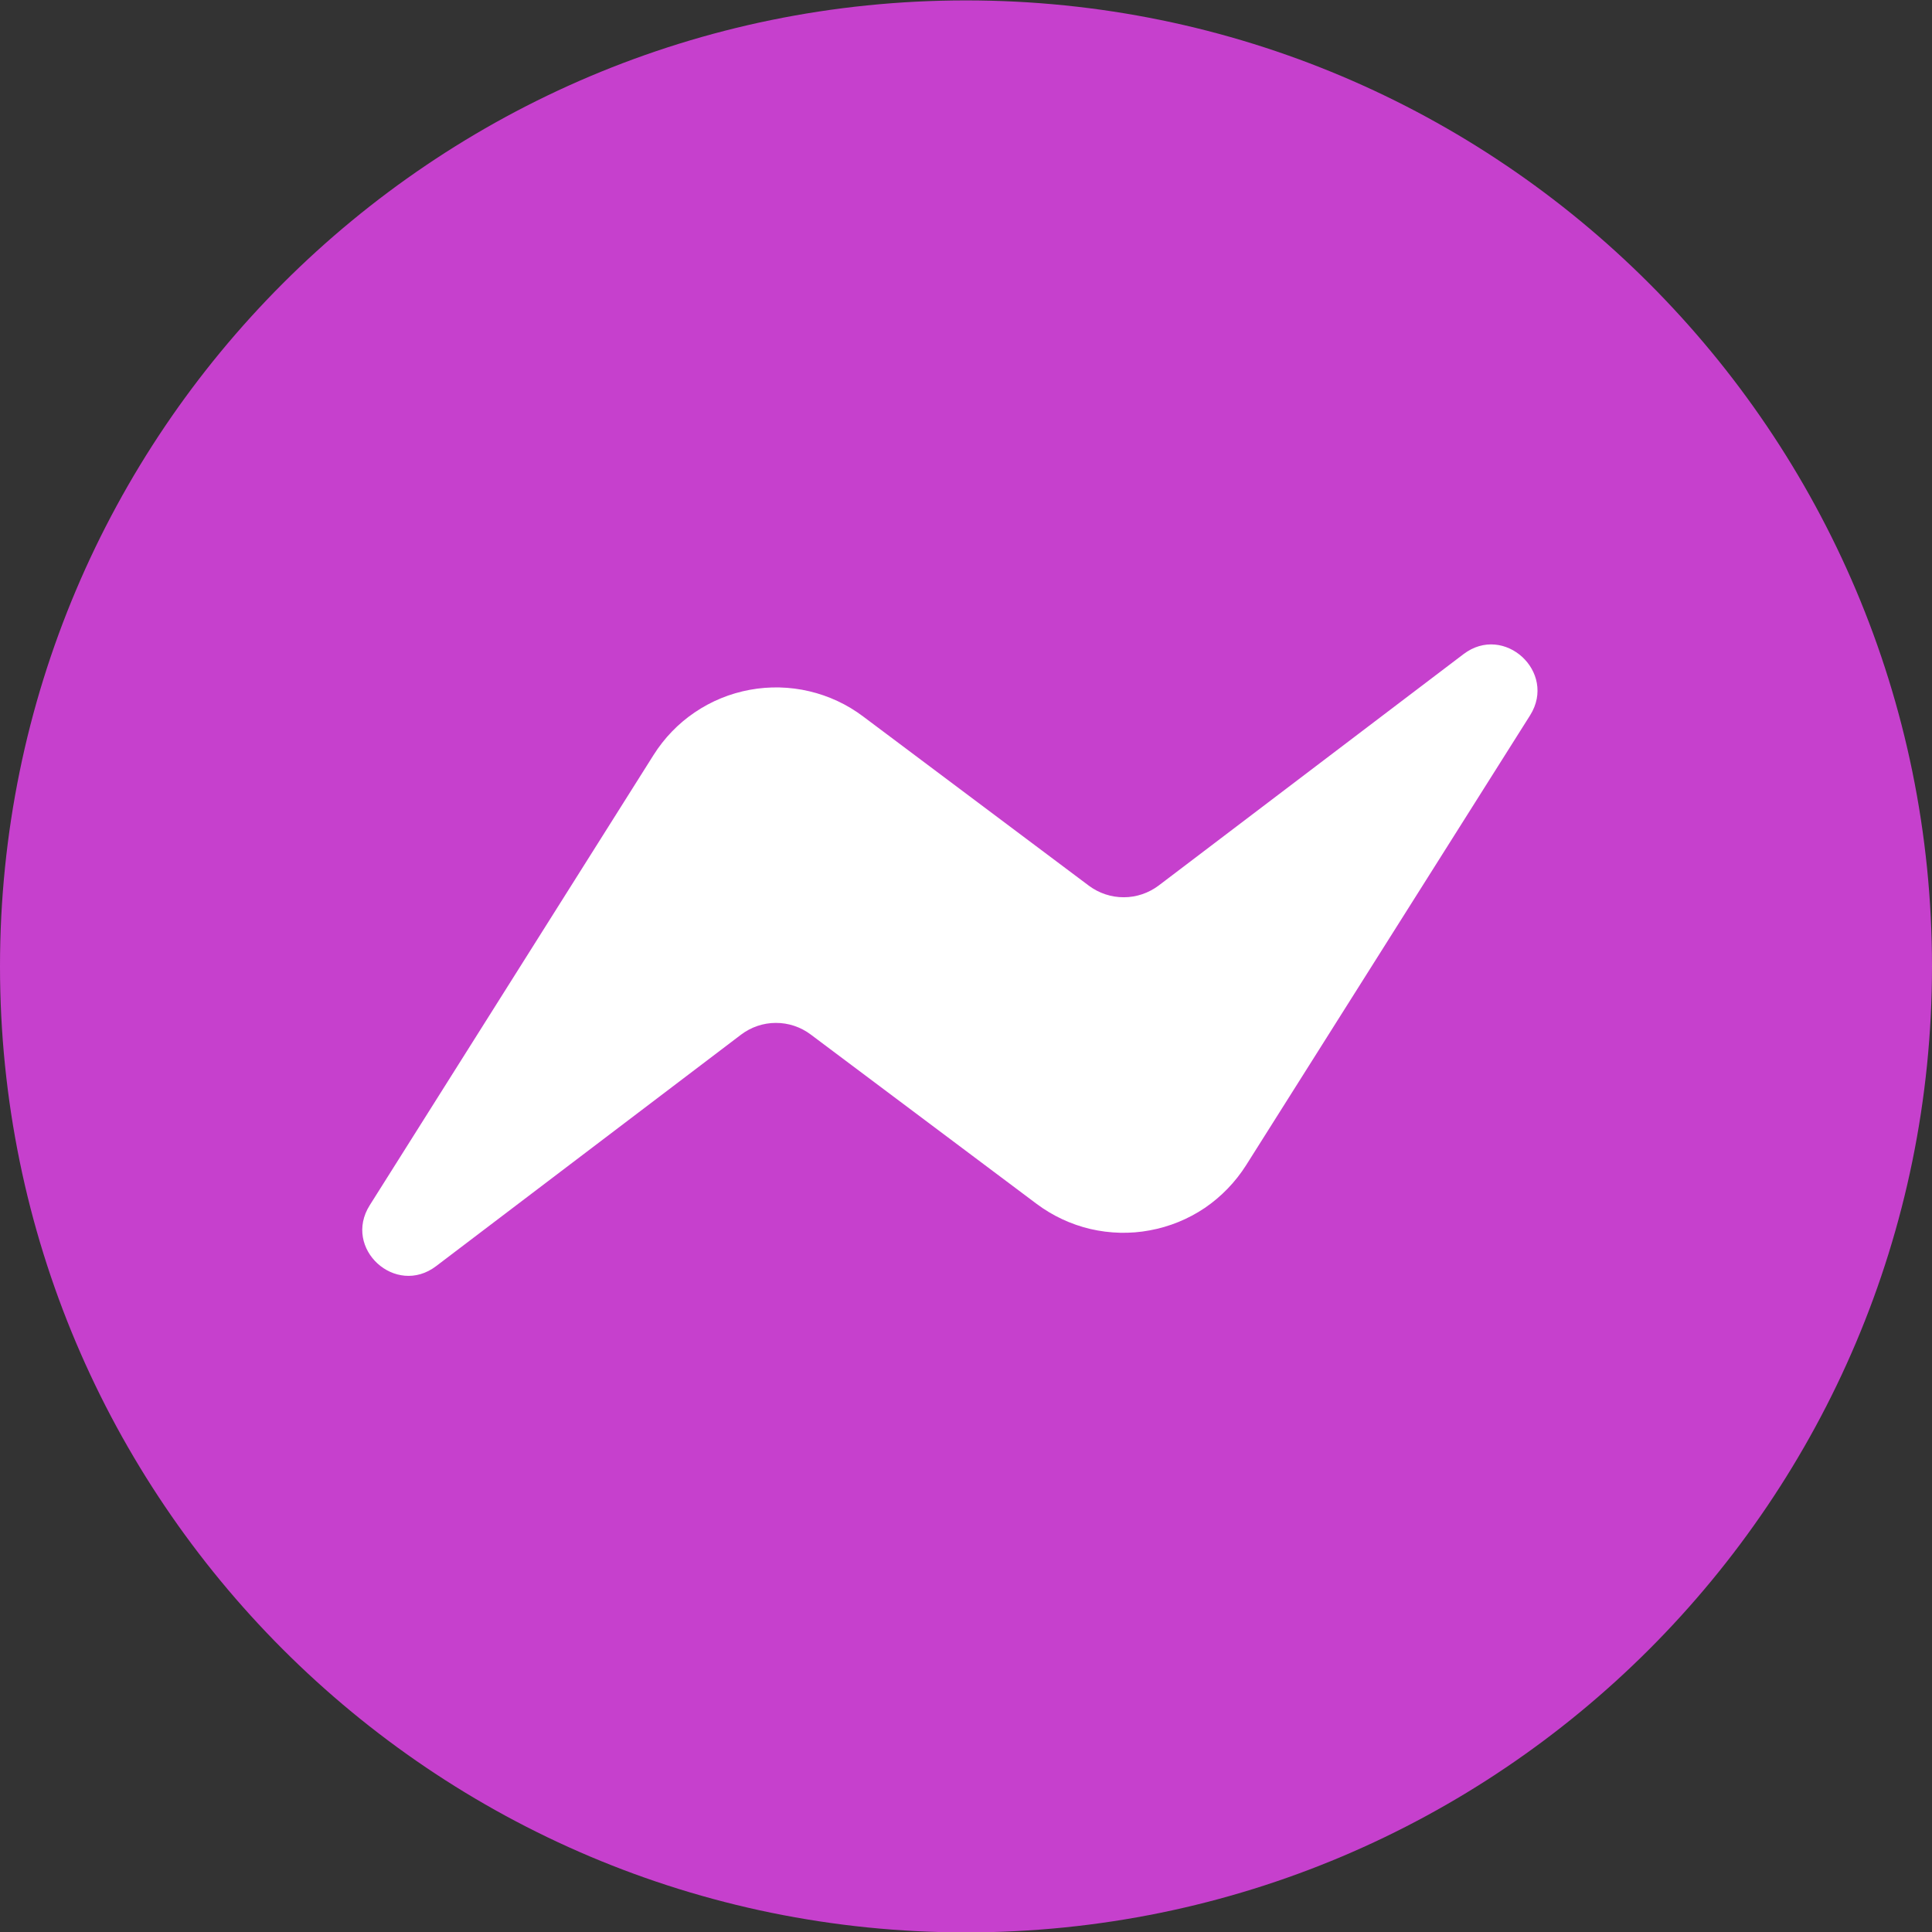
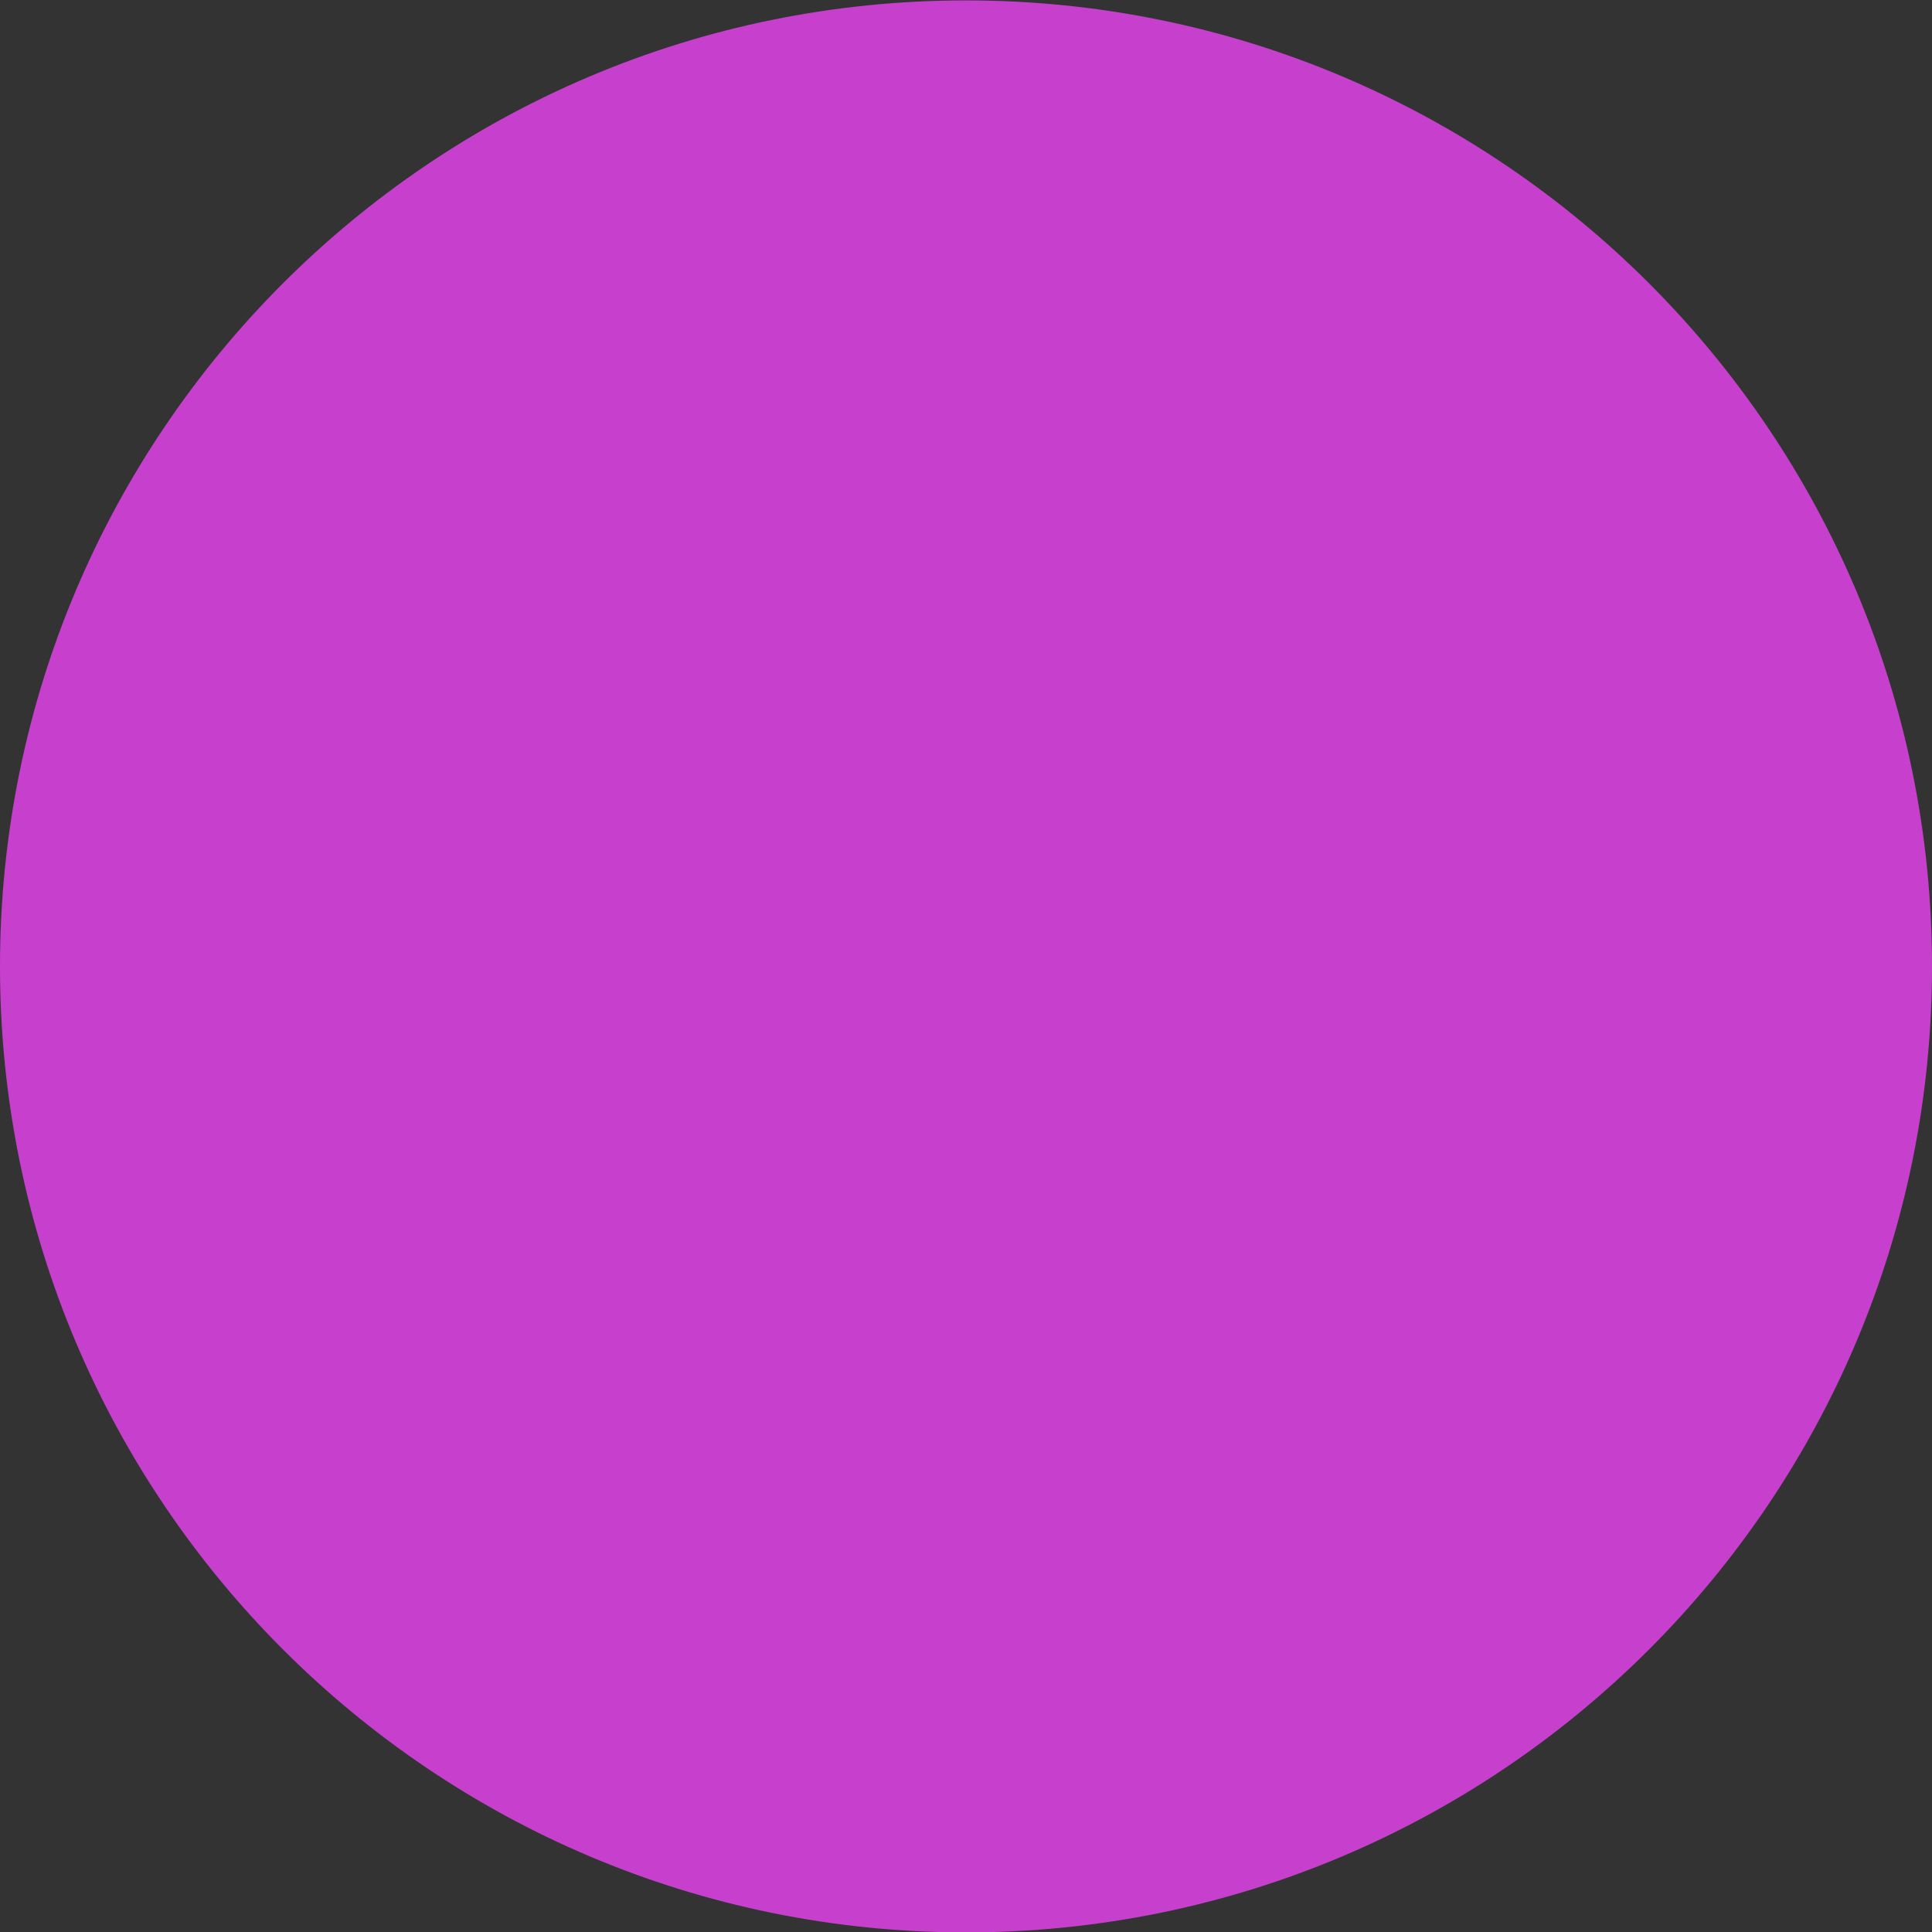
<svg xmlns="http://www.w3.org/2000/svg" width="24" height="24" viewBox="0 0 24 24" fill="none">
  <rect x="0" y="0" width="24" height="24" fill="#333333" stroke="none" />
  <path d="M12 24.005C18.627 24.005 24 18.632 24 12.005C24 5.377 18.627 0.005 12 0.005C5.373 0.005 0 5.377 0 12.005C0 18.632 5.373 24.005 12 24.005Z" fill="#C640CD" />
-   <path d="M4.593 14.972L8.118 9.38C8.251 9.169 8.425 8.988 8.631 8.849C8.837 8.709 9.07 8.614 9.315 8.569C9.559 8.524 9.811 8.53 10.053 8.587C10.295 8.644 10.523 8.75 10.722 8.9L13.527 11.003C13.652 11.096 13.805 11.147 13.961 11.146C14.117 11.146 14.269 11.094 14.394 11L18.18 8.126C18.684 7.742 19.344 8.348 19.008 8.885L15.48 14.474C15.347 14.684 15.172 14.865 14.967 15.005C14.761 15.144 14.528 15.239 14.283 15.284C14.039 15.33 13.787 15.323 13.545 15.267C13.303 15.21 13.075 15.103 12.876 14.954L10.071 12.851C9.946 12.757 9.793 12.706 9.637 12.707C9.481 12.707 9.329 12.759 9.204 12.854L5.418 15.728C4.914 16.112 4.254 15.509 4.593 14.972Z" fill="white" />
</svg>